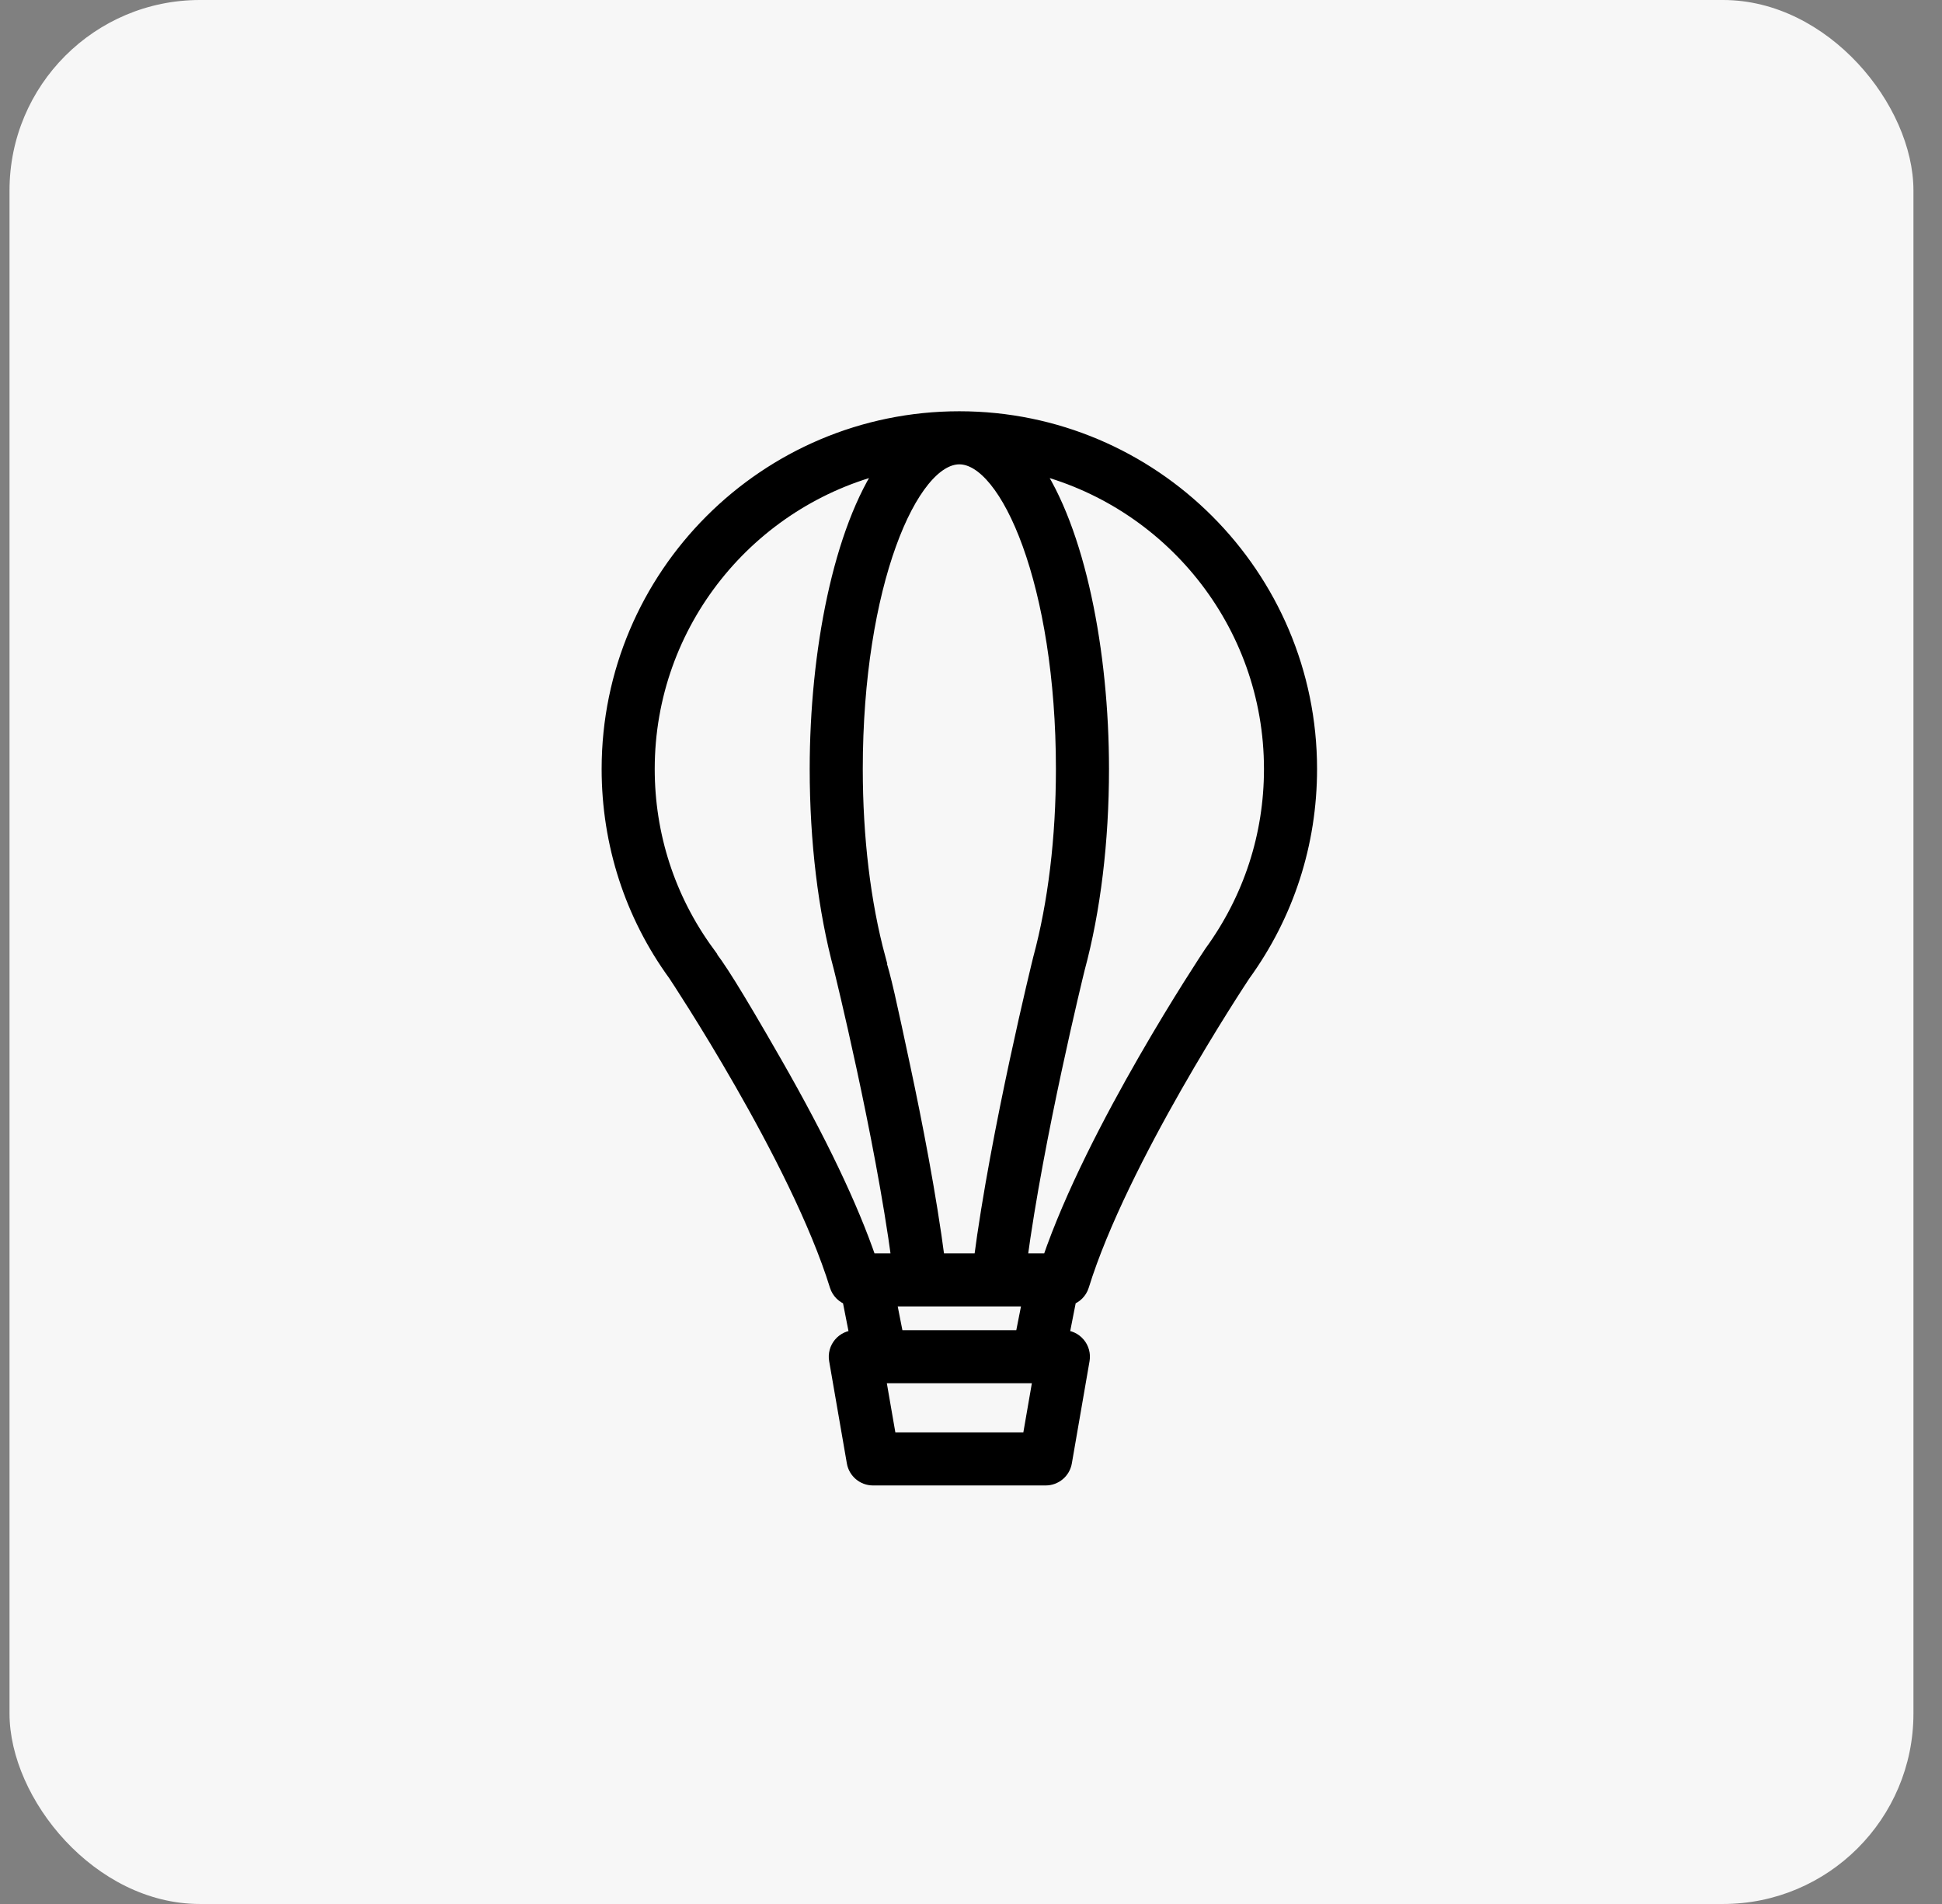
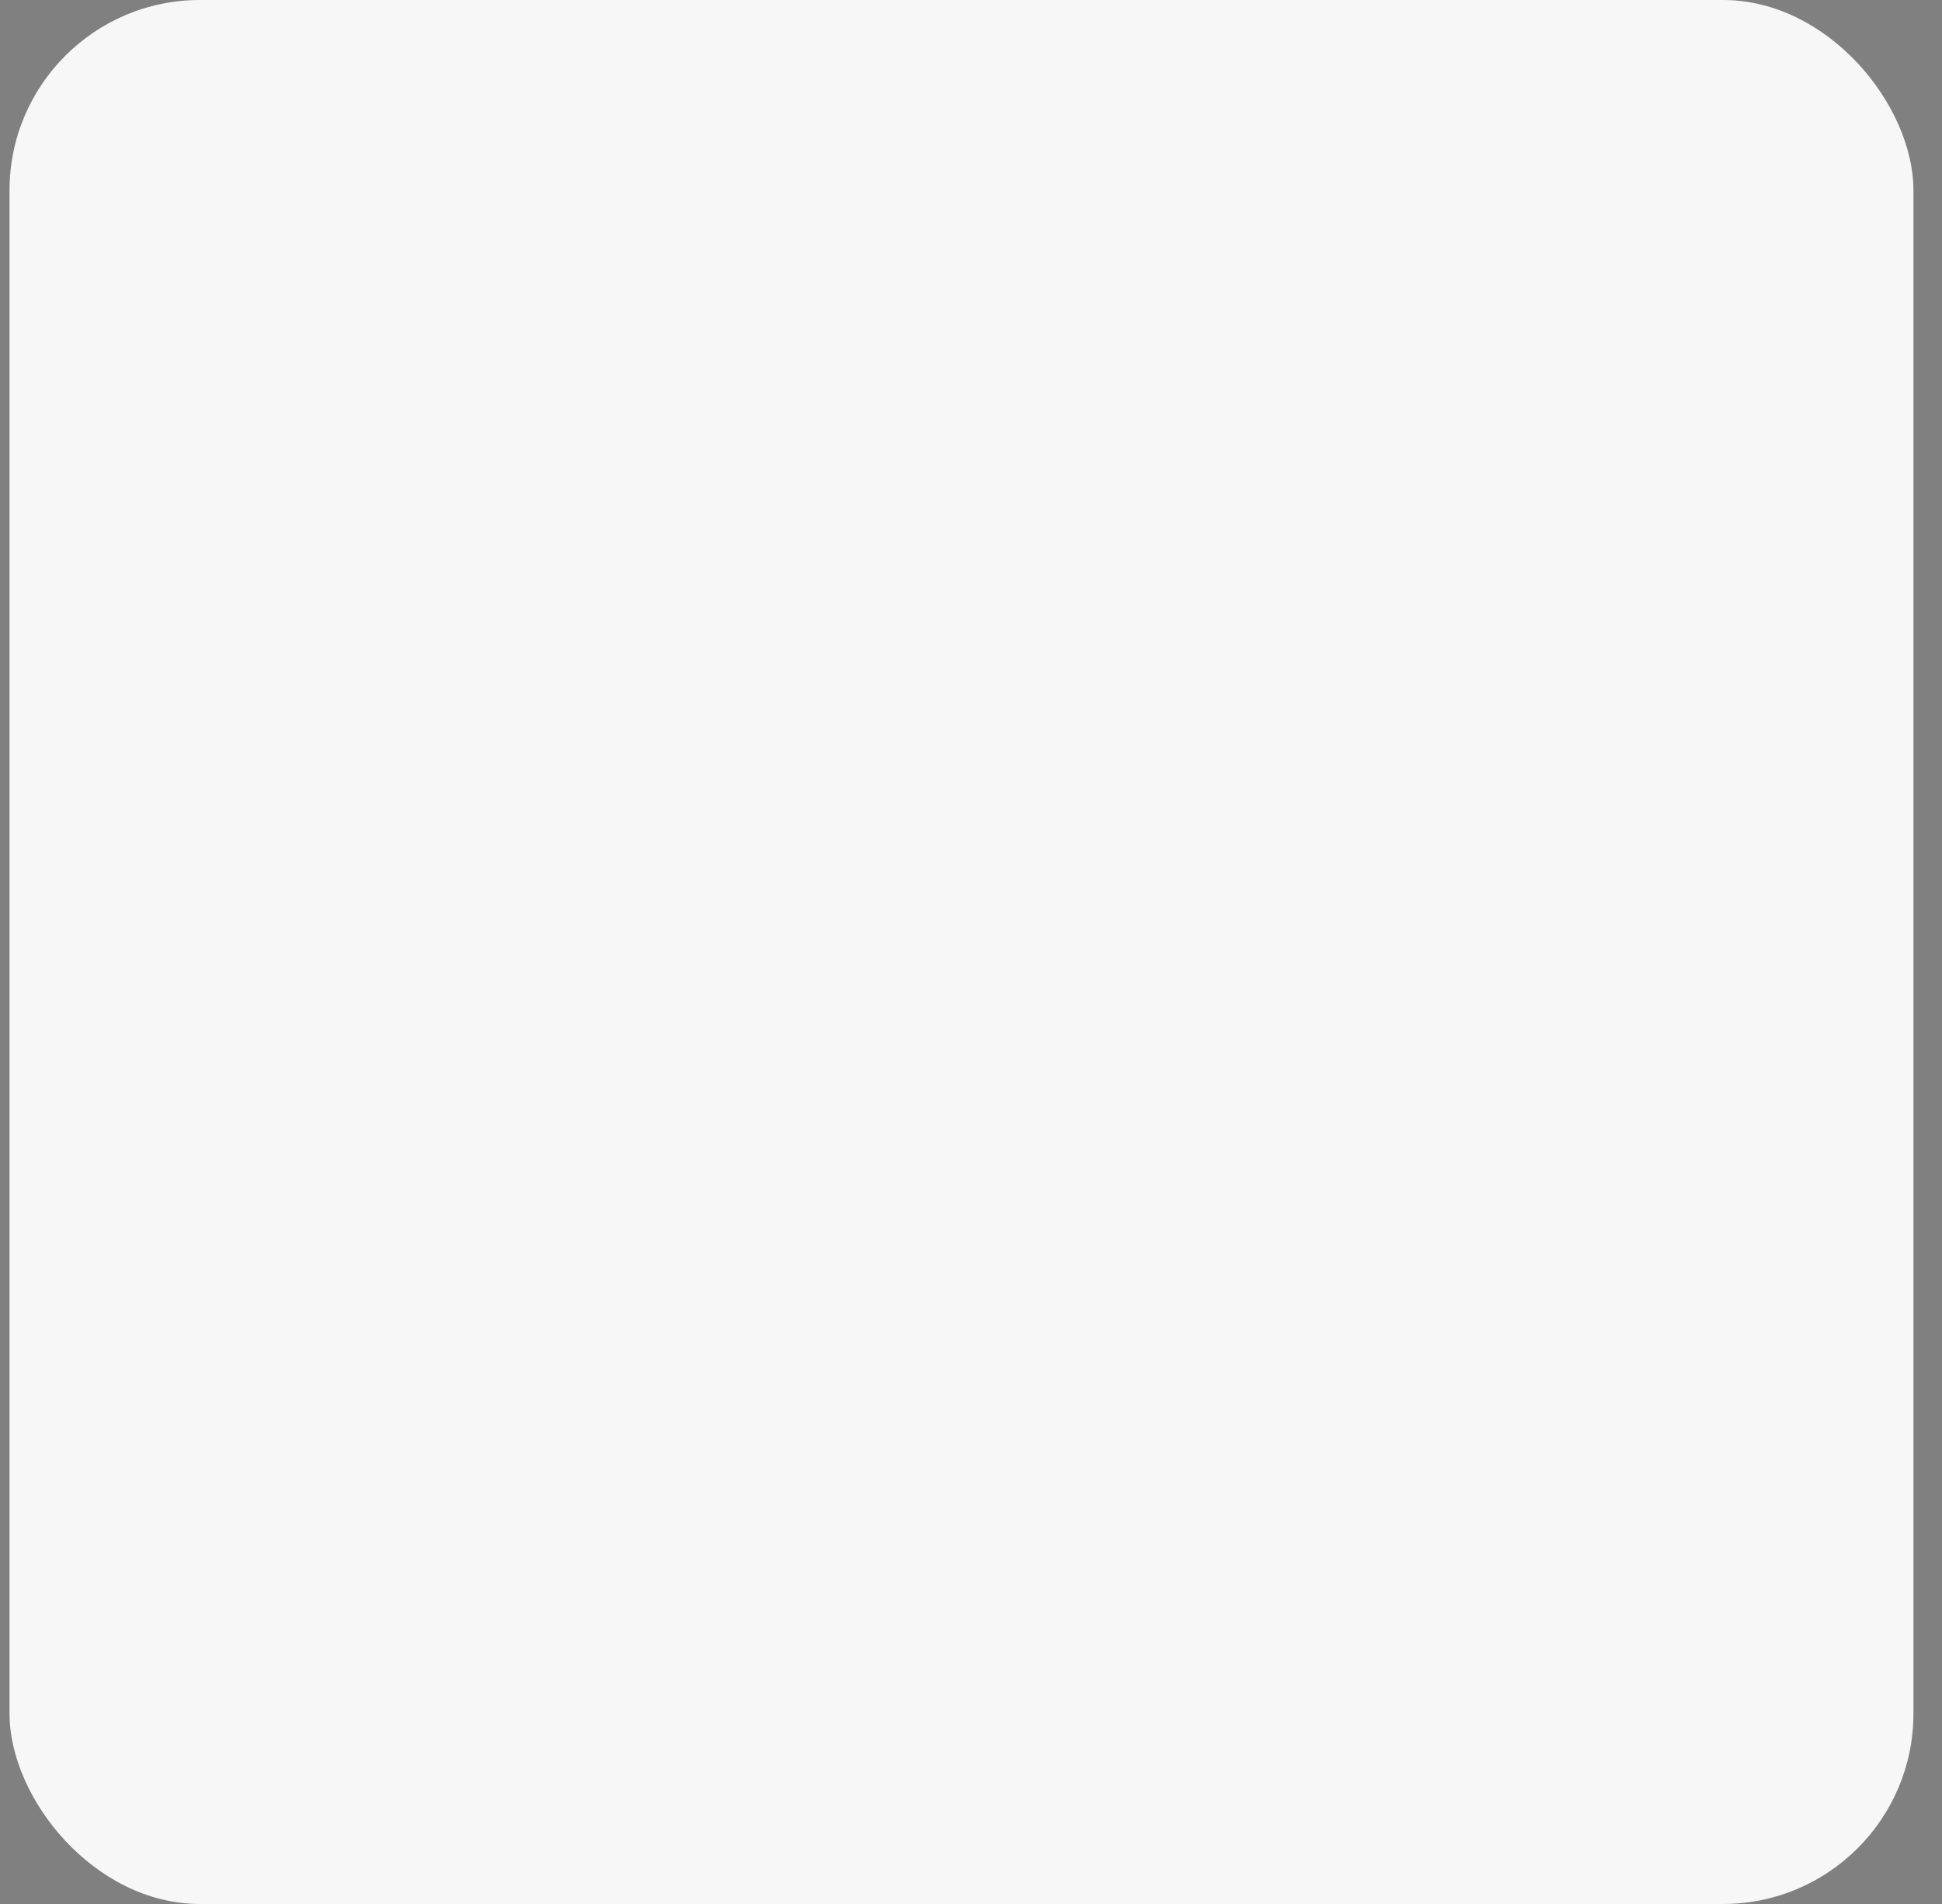
<svg xmlns="http://www.w3.org/2000/svg" width="51" height="50" viewBox="0 0 51 50" fill="none">
  <rect x="0" y="0" width="51" height="50" fill="#808080" stroke="none" />
  <rect x="0.25" width="50" height="50" rx="5" fill="#F7F7F7" />
-   <path d="M28.401 33.757C29.421 30.46 32.51 25.784 32.641 25.587C33.784 24.011 34.388 22.147 34.388 20.194C34.388 15.124 30.264 11 25.194 11C20.124 11 16 15.124 16 20.194C16 22.15 16.606 24.018 17.742 25.578C17.774 25.626 20.952 30.413 21.987 33.757C22.036 33.916 22.161 34.035 22.315 34.083L22.521 35.131H22.462C22.315 35.131 22.176 35.196 22.082 35.308C21.987 35.42 21.947 35.568 21.972 35.712L22.437 38.397C22.478 38.635 22.685 38.809 22.926 38.809H27.461C27.703 38.809 27.91 38.635 27.951 38.397L28.416 35.712C28.441 35.568 28.401 35.42 28.306 35.308C28.212 35.196 28.073 35.131 27.926 35.131H27.867L28.073 34.083C28.227 34.035 28.352 33.916 28.401 33.757ZM33.394 20.194C33.394 21.939 32.854 23.604 31.819 25.027C31.69 25.221 28.735 29.673 27.565 33.113H26.773C27.211 29.823 28.257 25.567 28.291 25.428C28.705 23.895 28.924 22.086 28.924 20.194C28.924 17.124 28.303 13.922 27.126 12.226C30.718 13.097 33.394 16.338 33.394 20.194ZM24.616 33.113C24.395 31.405 24.012 29.45 23.715 28.059C23.361 26.399 23.187 25.579 23.04 25.178L23.057 25.173C22.665 23.723 22.458 22.001 22.458 20.194C22.458 15.361 23.9 11.994 25.194 11.994C26.488 11.994 27.93 15.361 27.93 20.194C27.93 22.002 27.723 23.723 27.328 25.183C27.316 25.23 26.211 29.71 25.77 33.113H24.616ZM20.339 27.915C19.286 26.078 18.812 25.327 18.544 25.02L18.557 25.011C17.534 23.604 16.994 21.939 16.994 20.194C16.994 16.338 19.67 13.097 23.262 12.226C22.085 13.922 21.464 17.124 21.464 20.194C21.464 22.088 21.684 23.899 22.095 25.422C22.107 25.468 23.172 29.786 23.616 33.113H22.823C22.344 31.704 21.51 29.958 20.339 27.915ZM27.043 37.816H23.345L23.052 36.124H23.123L23.124 36.125L23.126 36.124H27.262L27.264 36.125L27.264 36.124H27.336L27.043 37.816ZM23.534 35.131L23.332 34.107H27.056L26.854 35.131H23.534Z" fill="black" stroke="black" stroke-width="0.4" />
</svg>